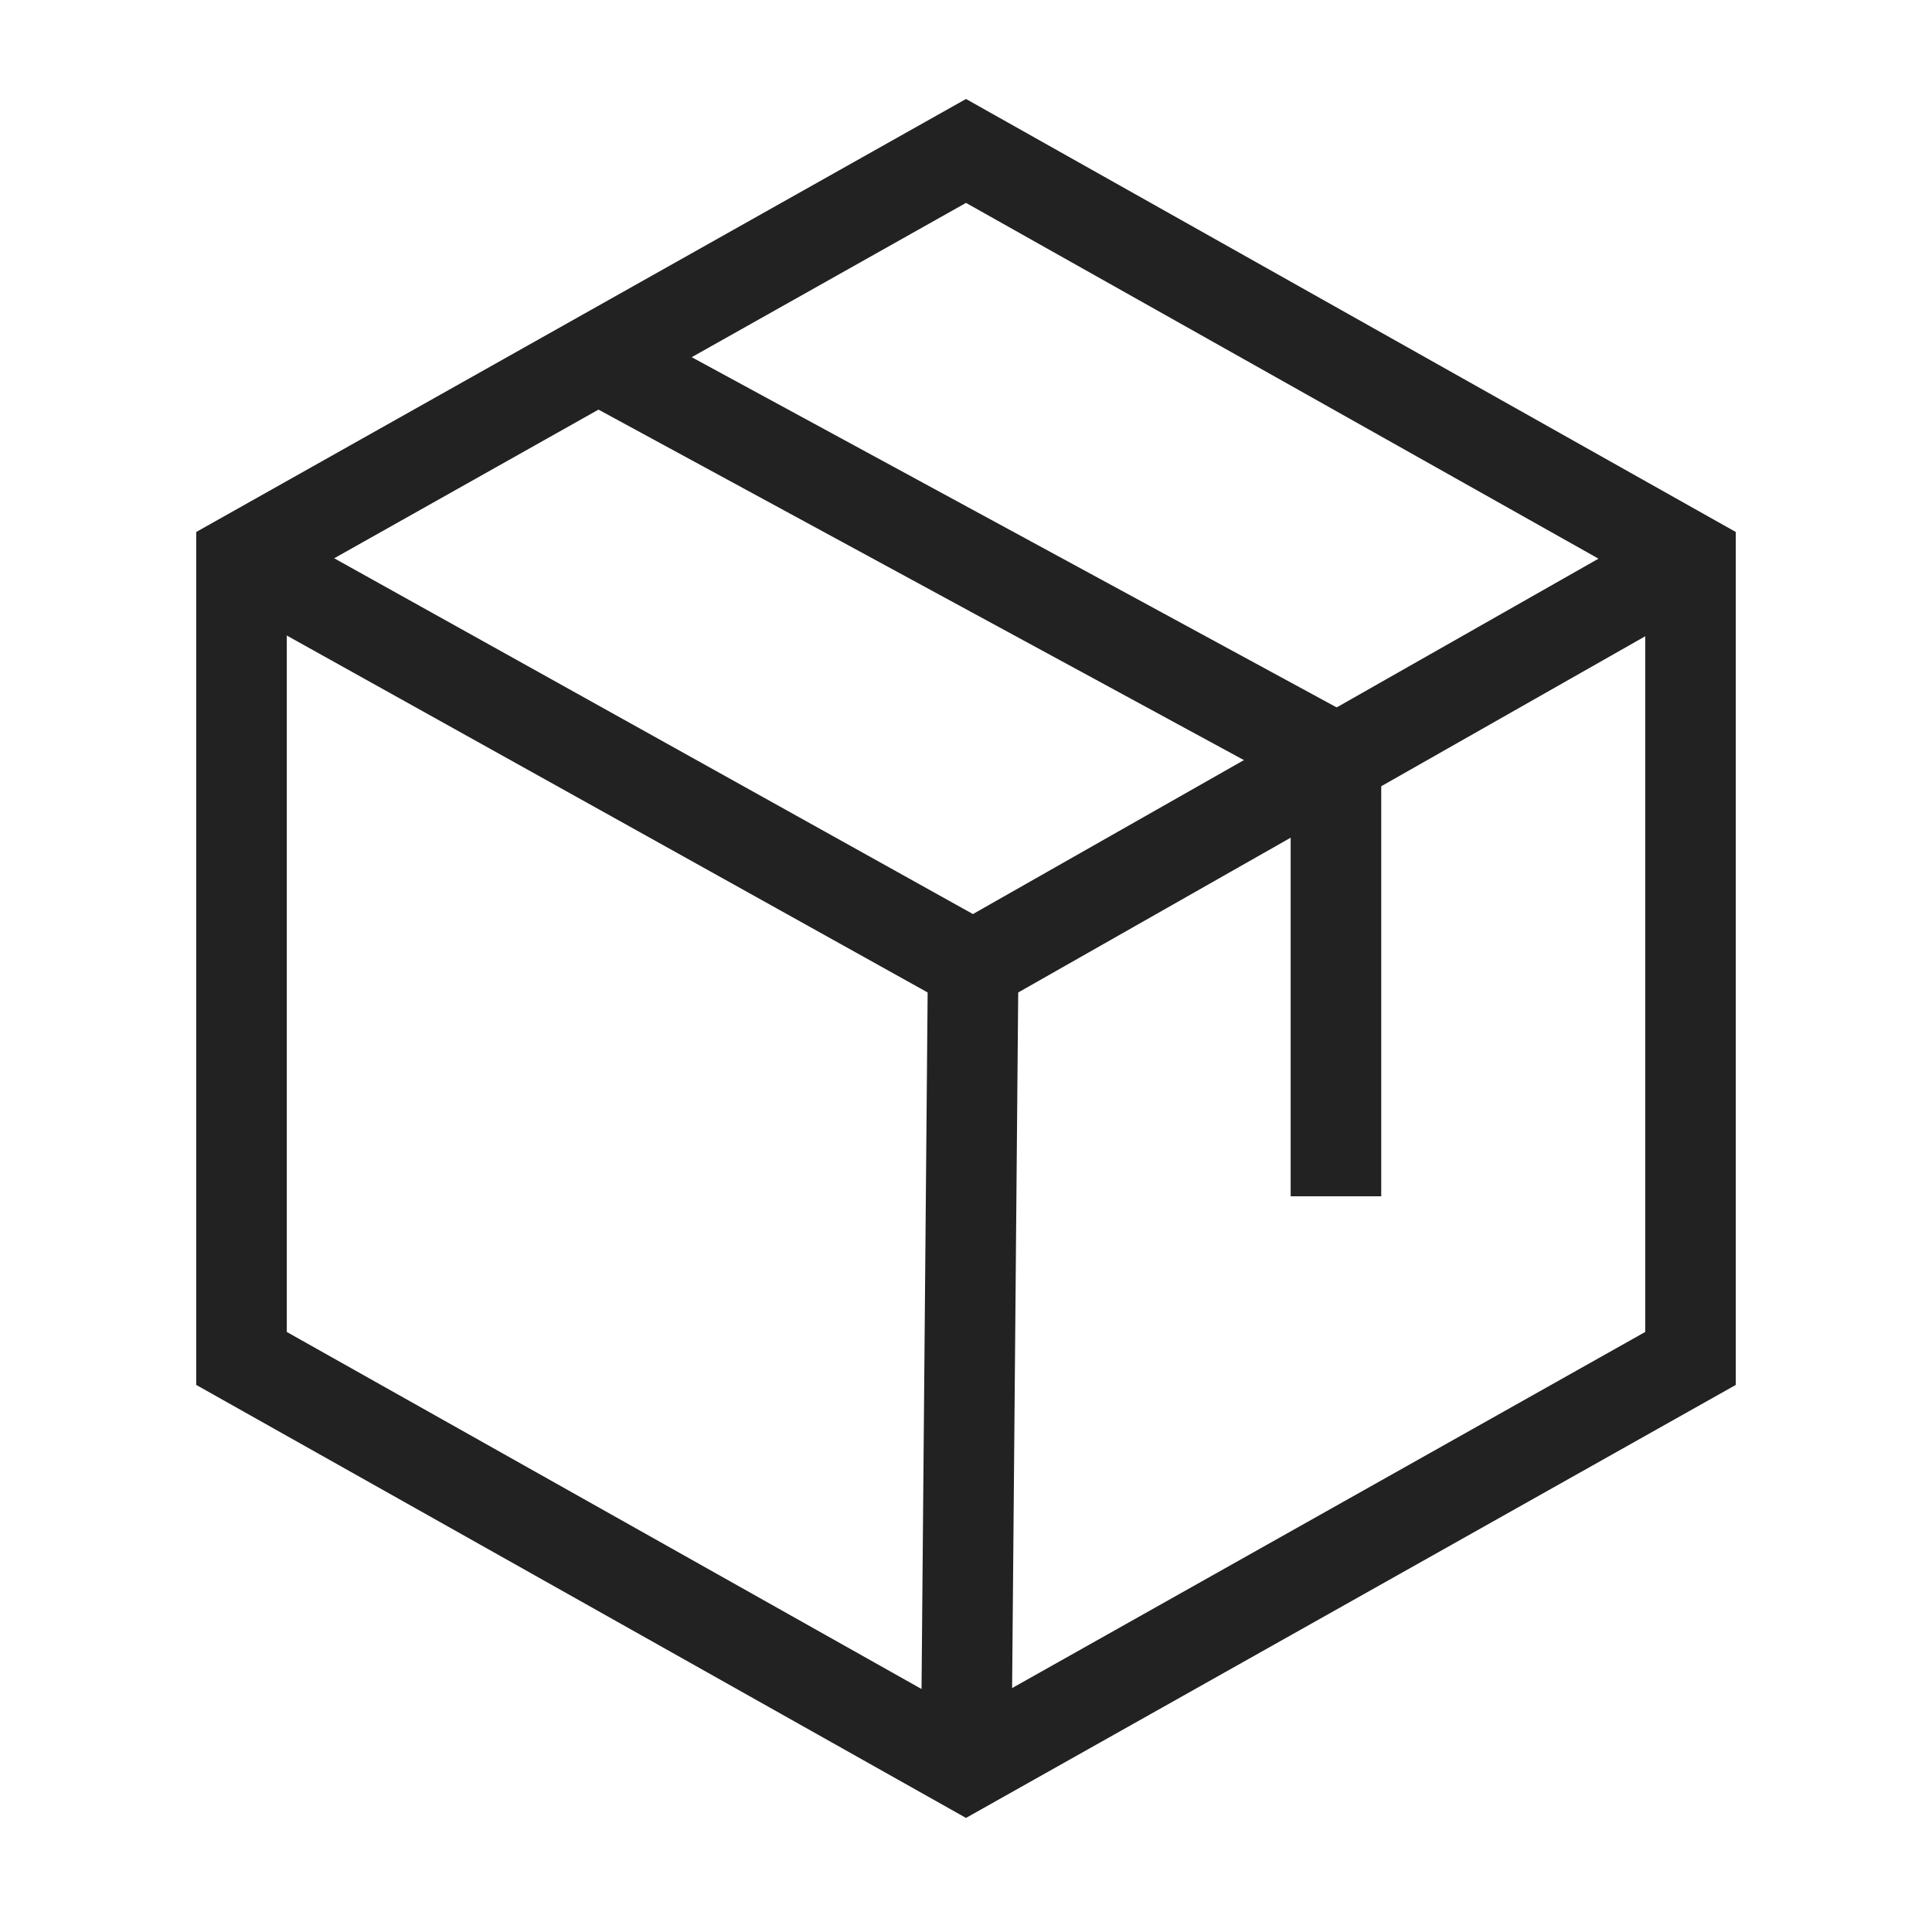
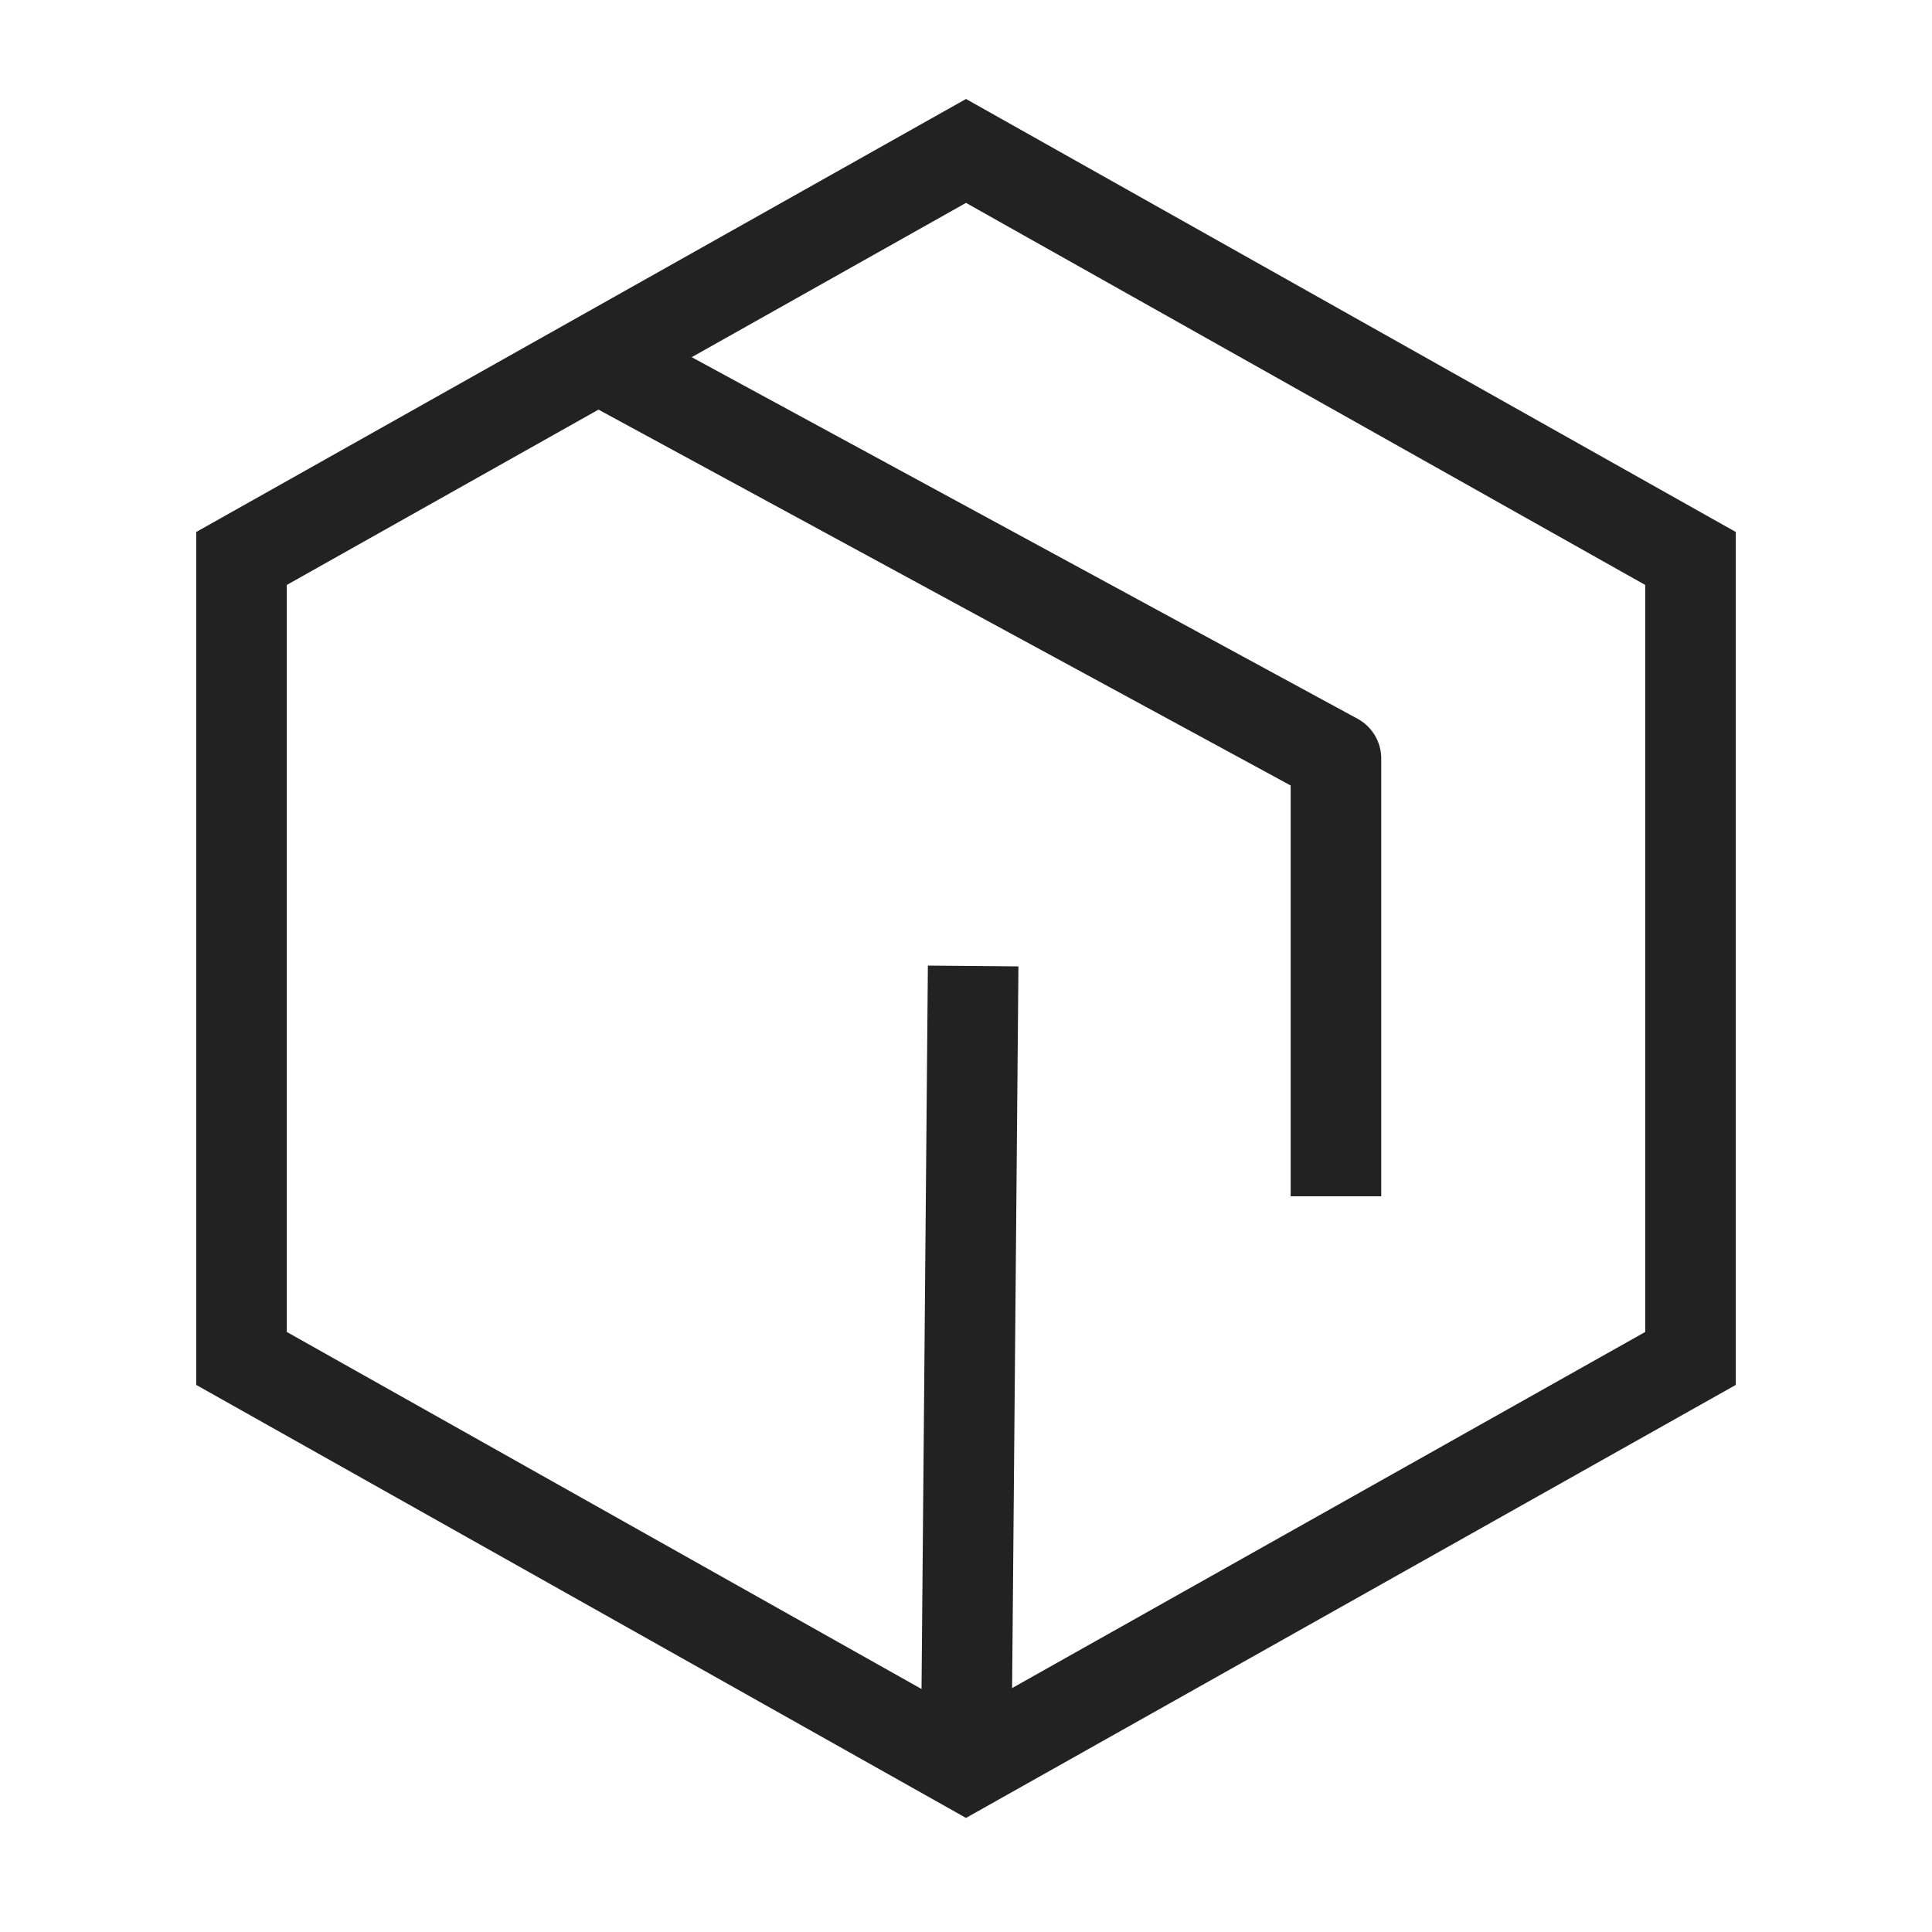
<svg xmlns="http://www.w3.org/2000/svg" width="64" height="64" viewBox="0 0 64 64" fill="none">
  <path d="M44.255 38.128V25.128L21 12.5" stroke="#222222" stroke-width="3" stroke-linecap="square" stroke-linejoin="round" />
-   <path d="M56.465 19.961C57.185 19.552 57.438 18.636 57.029 17.916C56.619 17.195 55.704 16.943 54.983 17.353L56.465 19.961ZM32.237 32L31.507 33.31L32.245 33.721L32.978 33.304L32.237 32ZM9.007 17.344C8.283 16.941 7.37 17.201 6.967 17.924C6.563 18.648 6.823 19.562 7.547 19.965L9.007 17.344ZM54.983 17.353L31.496 30.696L32.978 33.304L56.465 19.961L54.983 17.353ZM32.967 30.69L9.007 17.344L7.547 19.965L31.507 33.31L32.967 30.69Z" fill="#222222" />
  <path d="M32.237 32L32.003 58.705" stroke="#222222" stroke-width="3" stroke-linejoin="round" />
  <path d="M8 45V18.5L32 5L56 18.5V45L32 58.5L8 45Z" stroke="#222222" stroke-width="3" />
</svg>